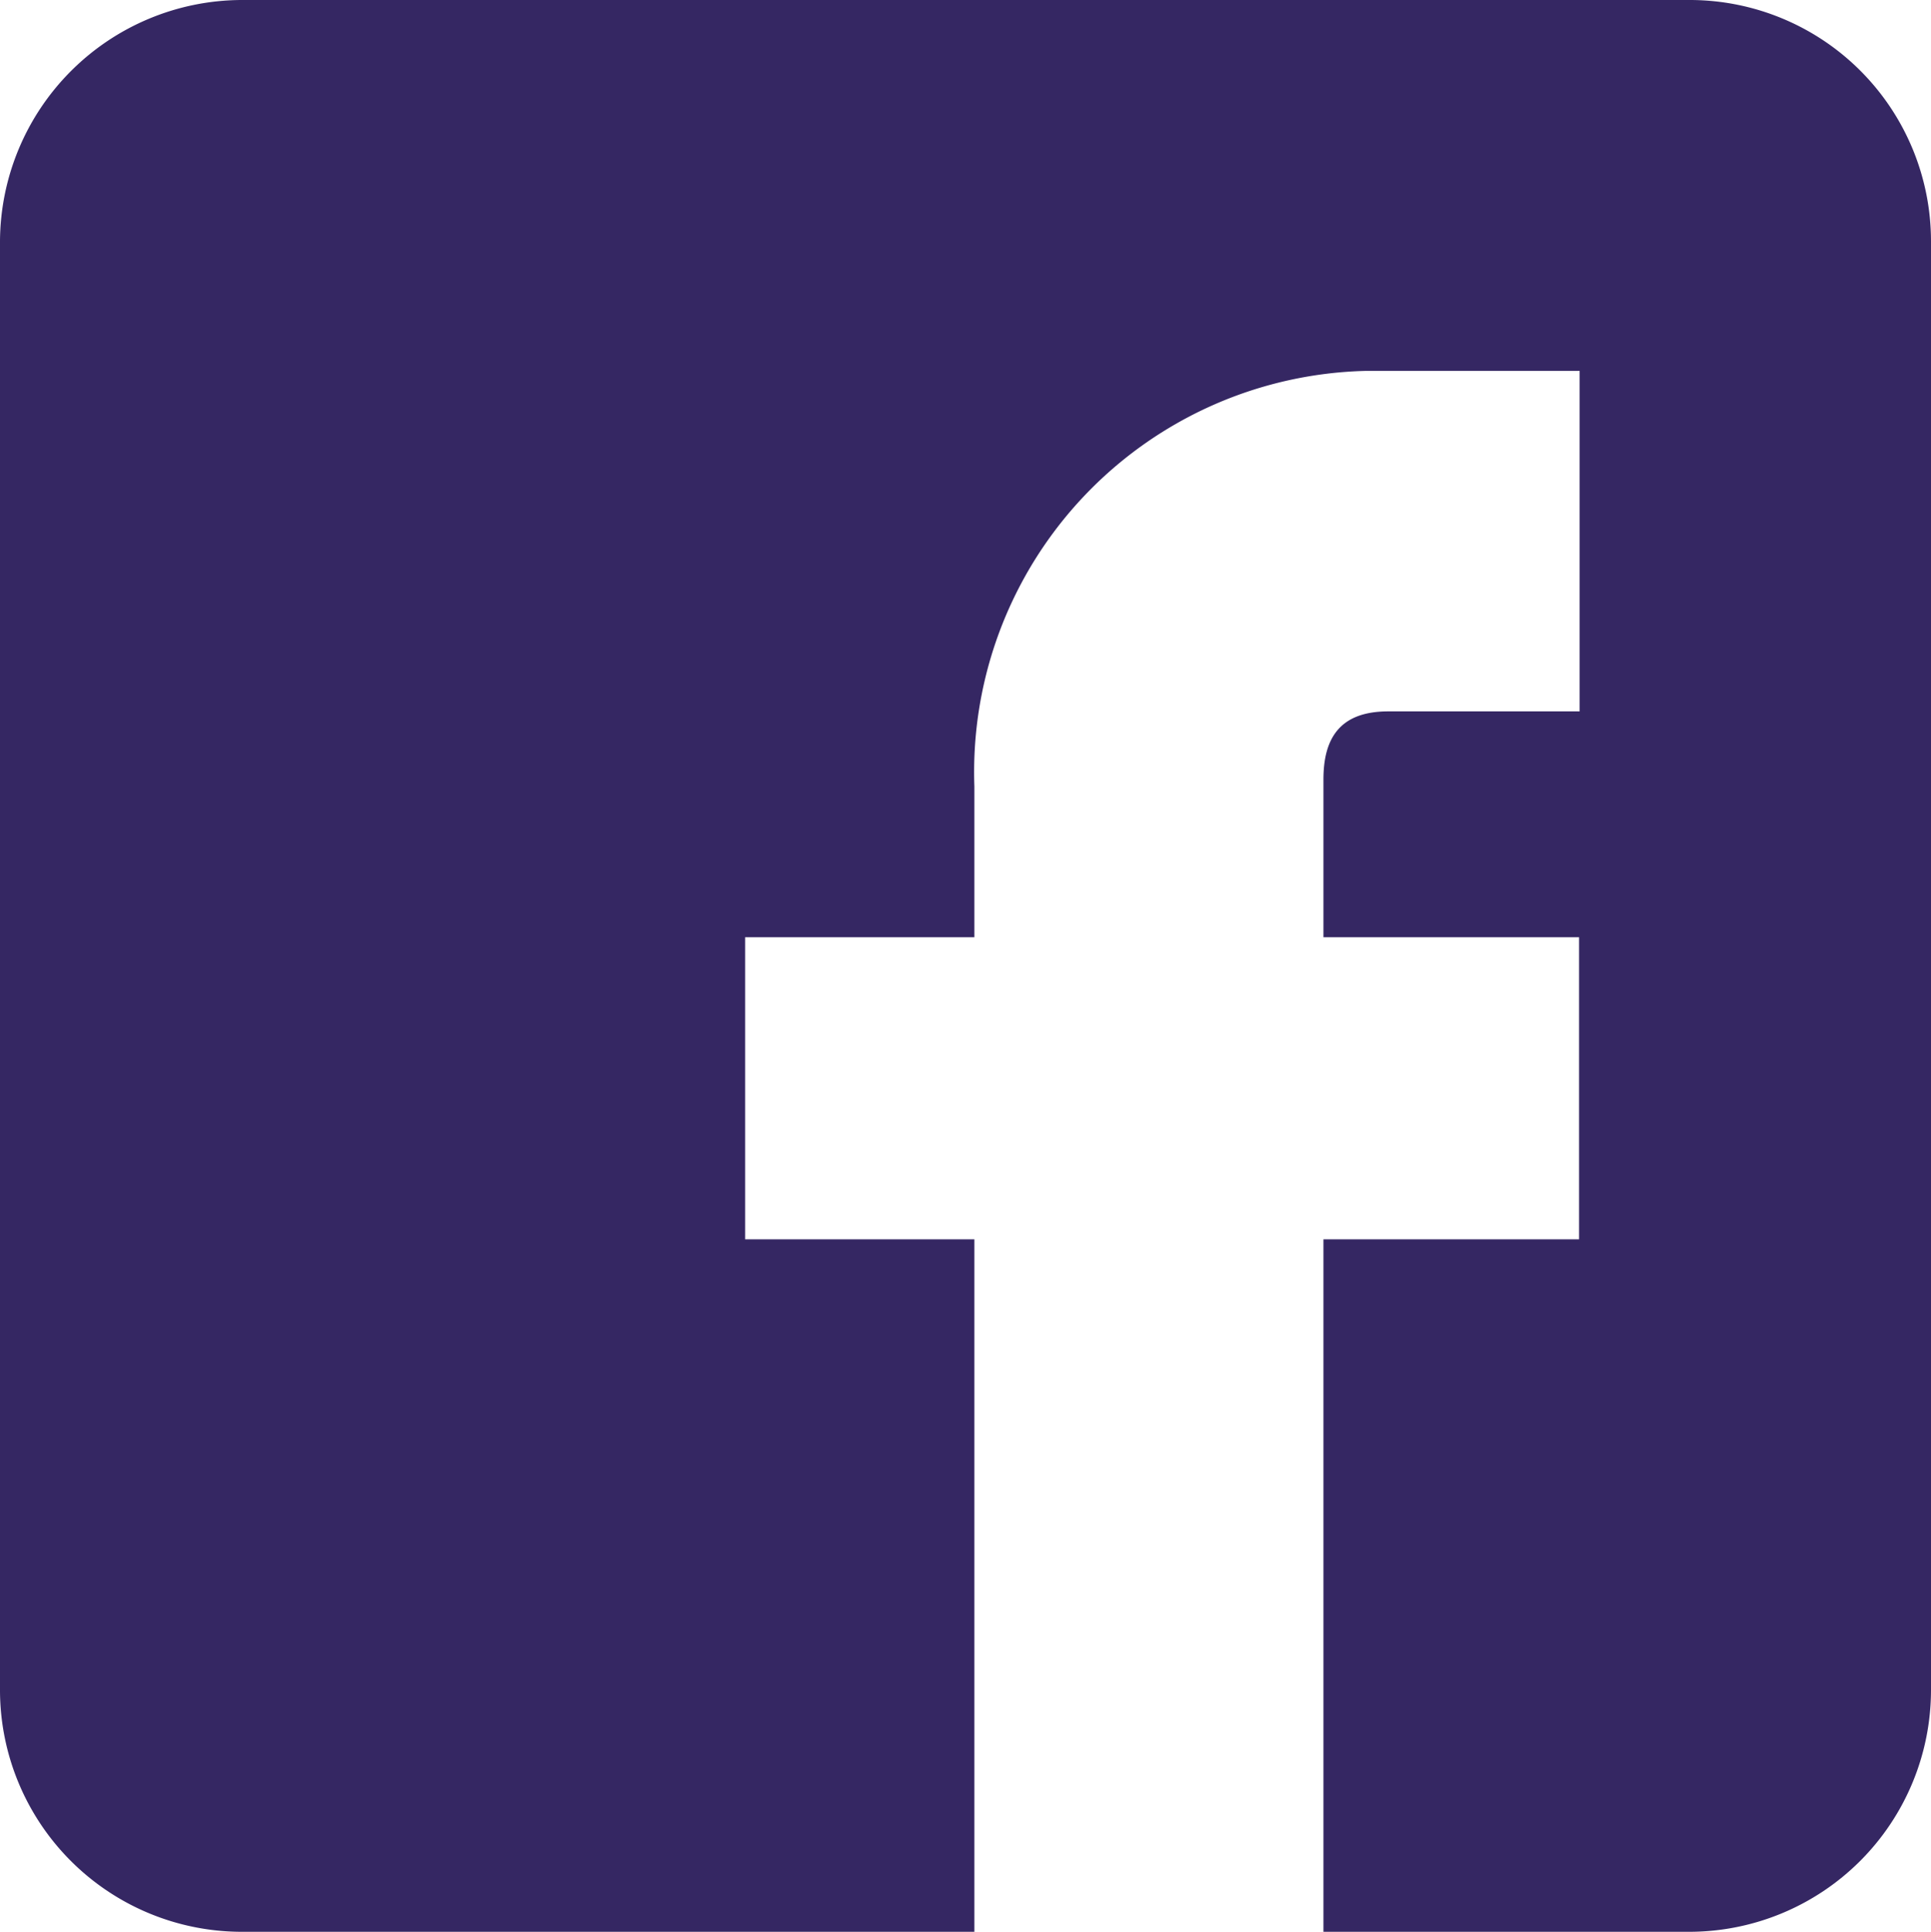
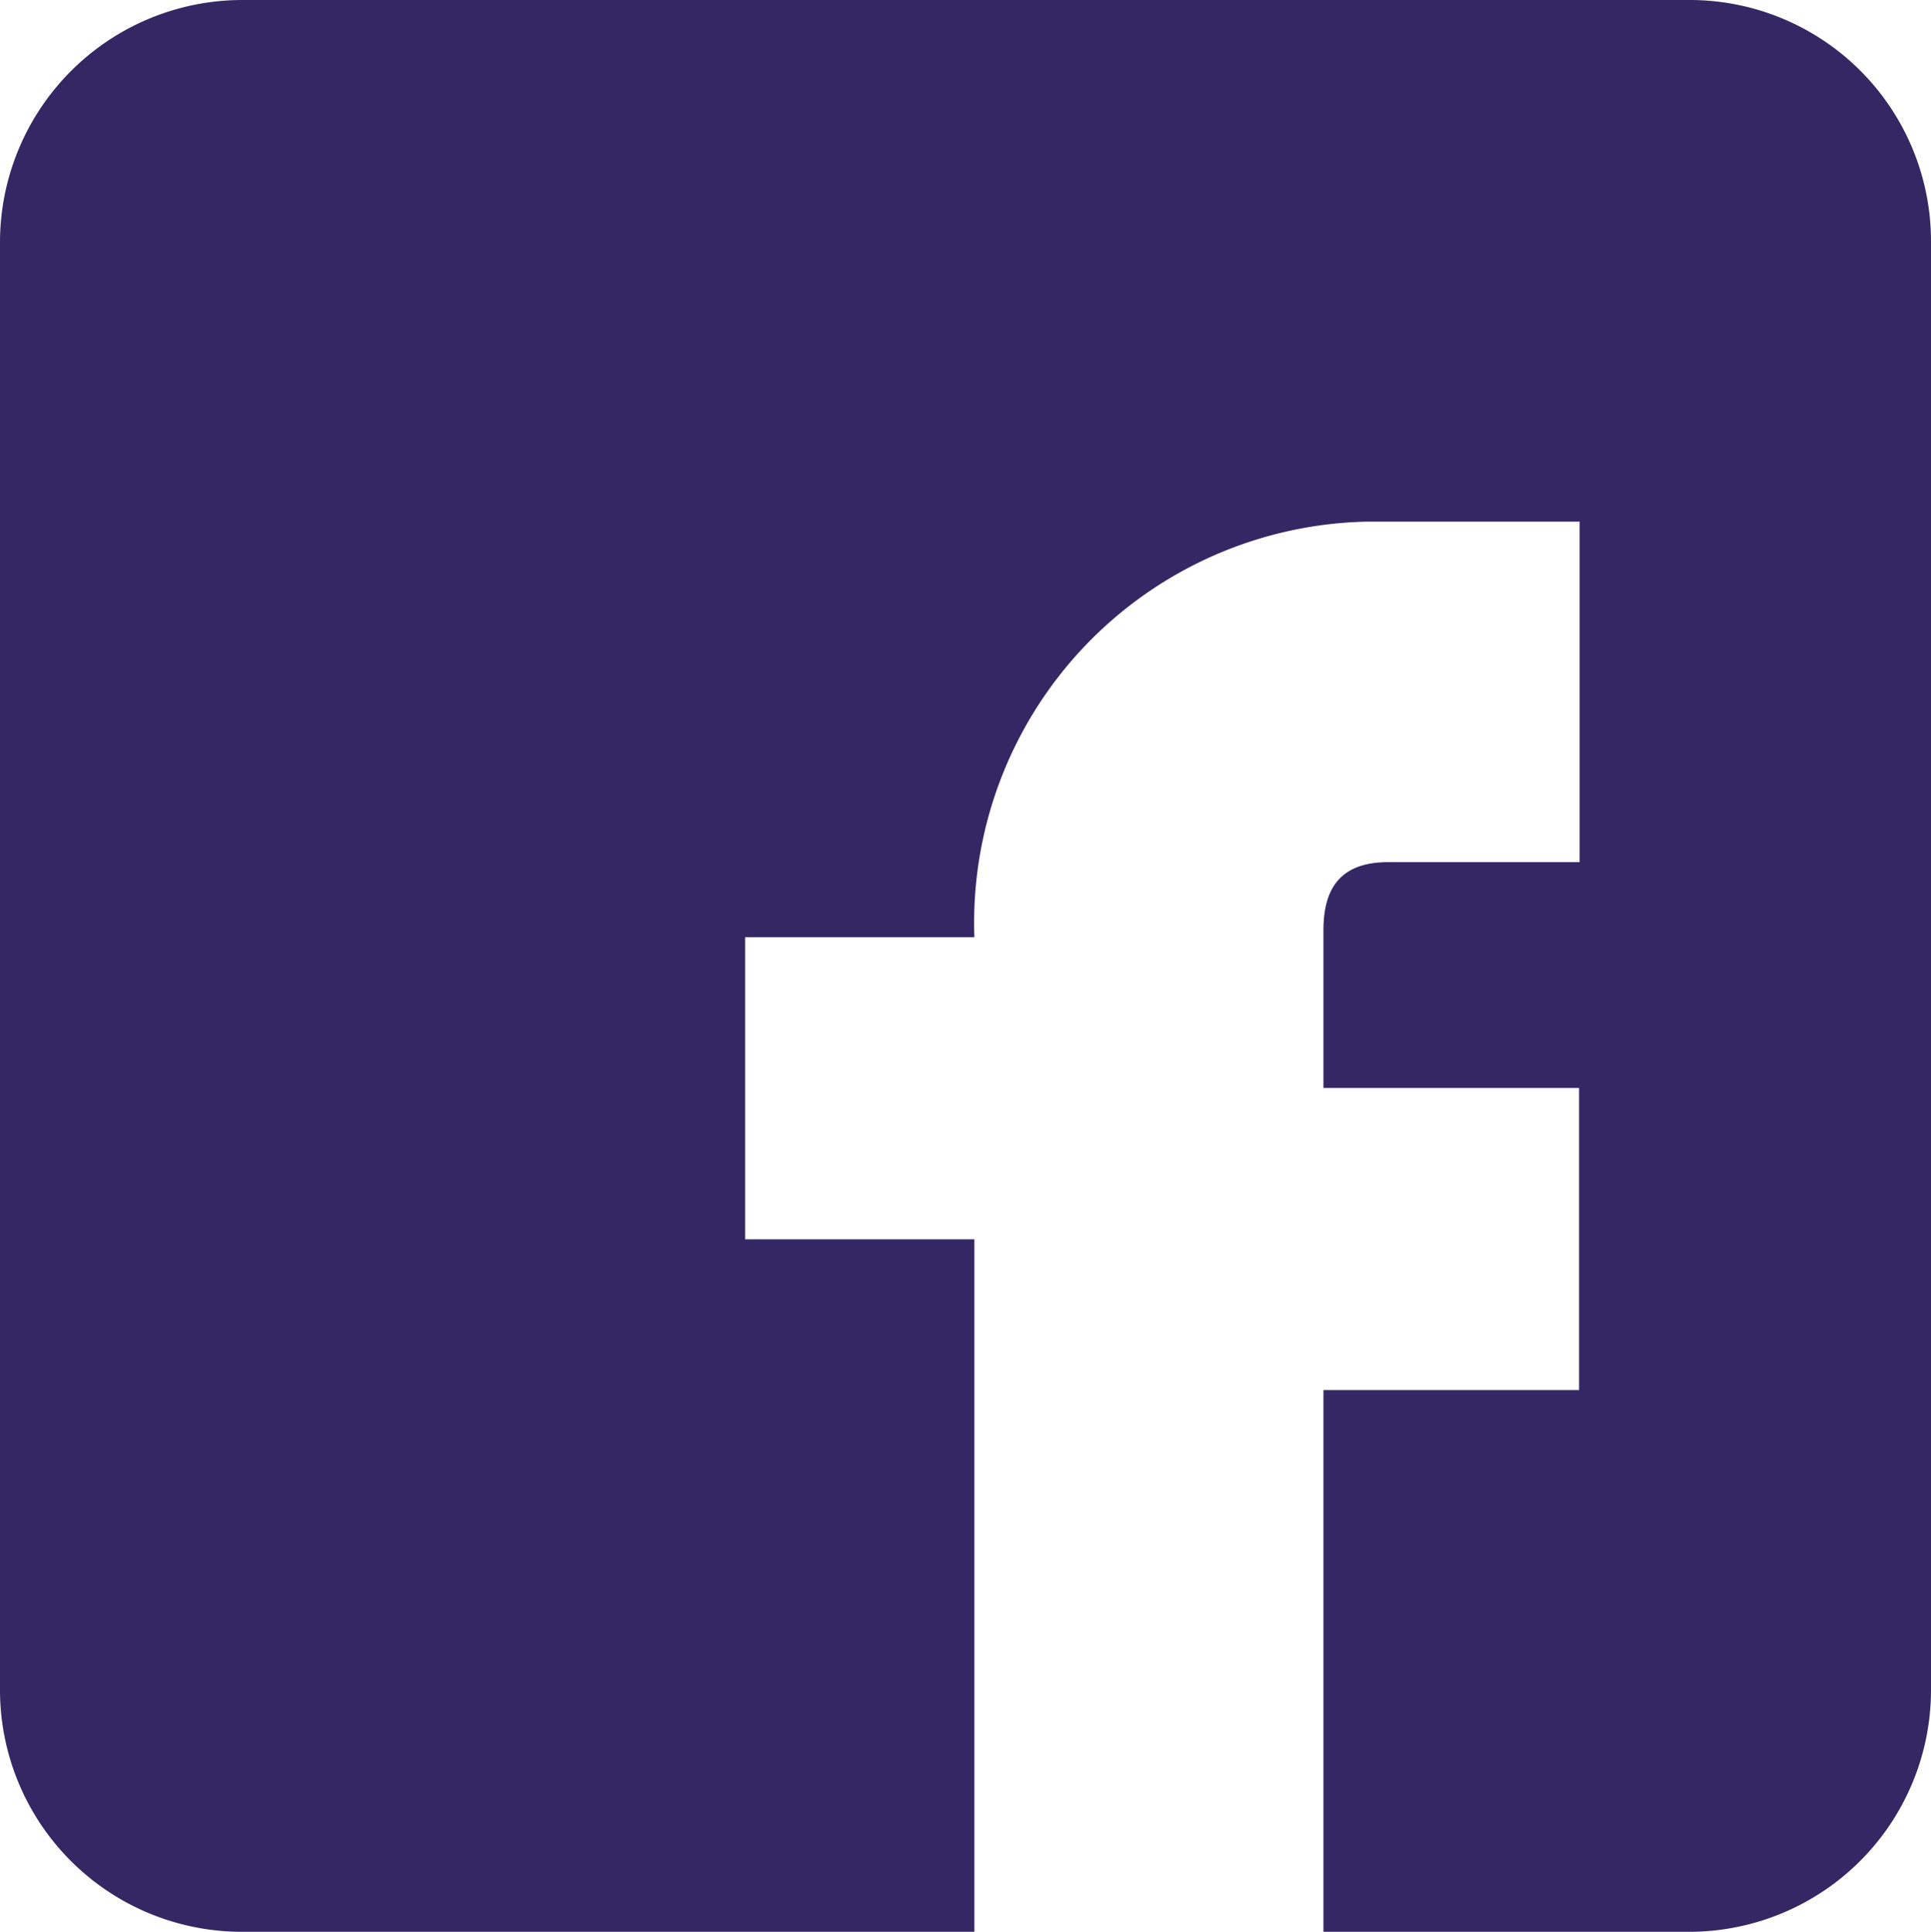
<svg xmlns="http://www.w3.org/2000/svg" viewBox="0 0 33.69 33.7">
  <defs>
    <style>.cls-1{fill:#352763;}</style>
  </defs>
  <g id="Layer_2" data-name="Layer 2">
    <g id="Layer_1-2" data-name="Layer 1">
-       <path class="cls-1" d="M29.49,0H4.21A4.23,4.23,0,0,0,0,4.21V29.49A4.22,4.22,0,0,0,4.21,33.7H17V21.62H13V16.35h4V13.72a7,7,0,0,1,6.84-7.25h3.72v5.94H24.22c-.87,0-1.13.5-1.13,1.19v2.75h4.46v5.27H23.09V33.7h6.39a4.22,4.22,0,0,0,4.21-4.21V4.21A4.21,4.21,0,0,0,29.49,0" />
+       <path class="cls-1" d="M29.49,0H4.21A4.23,4.23,0,0,0,0,4.21V29.49A4.22,4.22,0,0,0,4.21,33.7H17V21.62H13V16.35h4a7,7,0,0,1,6.84-7.25h3.72v5.94H24.22c-.87,0-1.13.5-1.13,1.19v2.75h4.46v5.27H23.09V33.7h6.39a4.22,4.22,0,0,0,4.21-4.21V4.21A4.21,4.21,0,0,0,29.49,0" />
    </g>
  </g>
</svg>